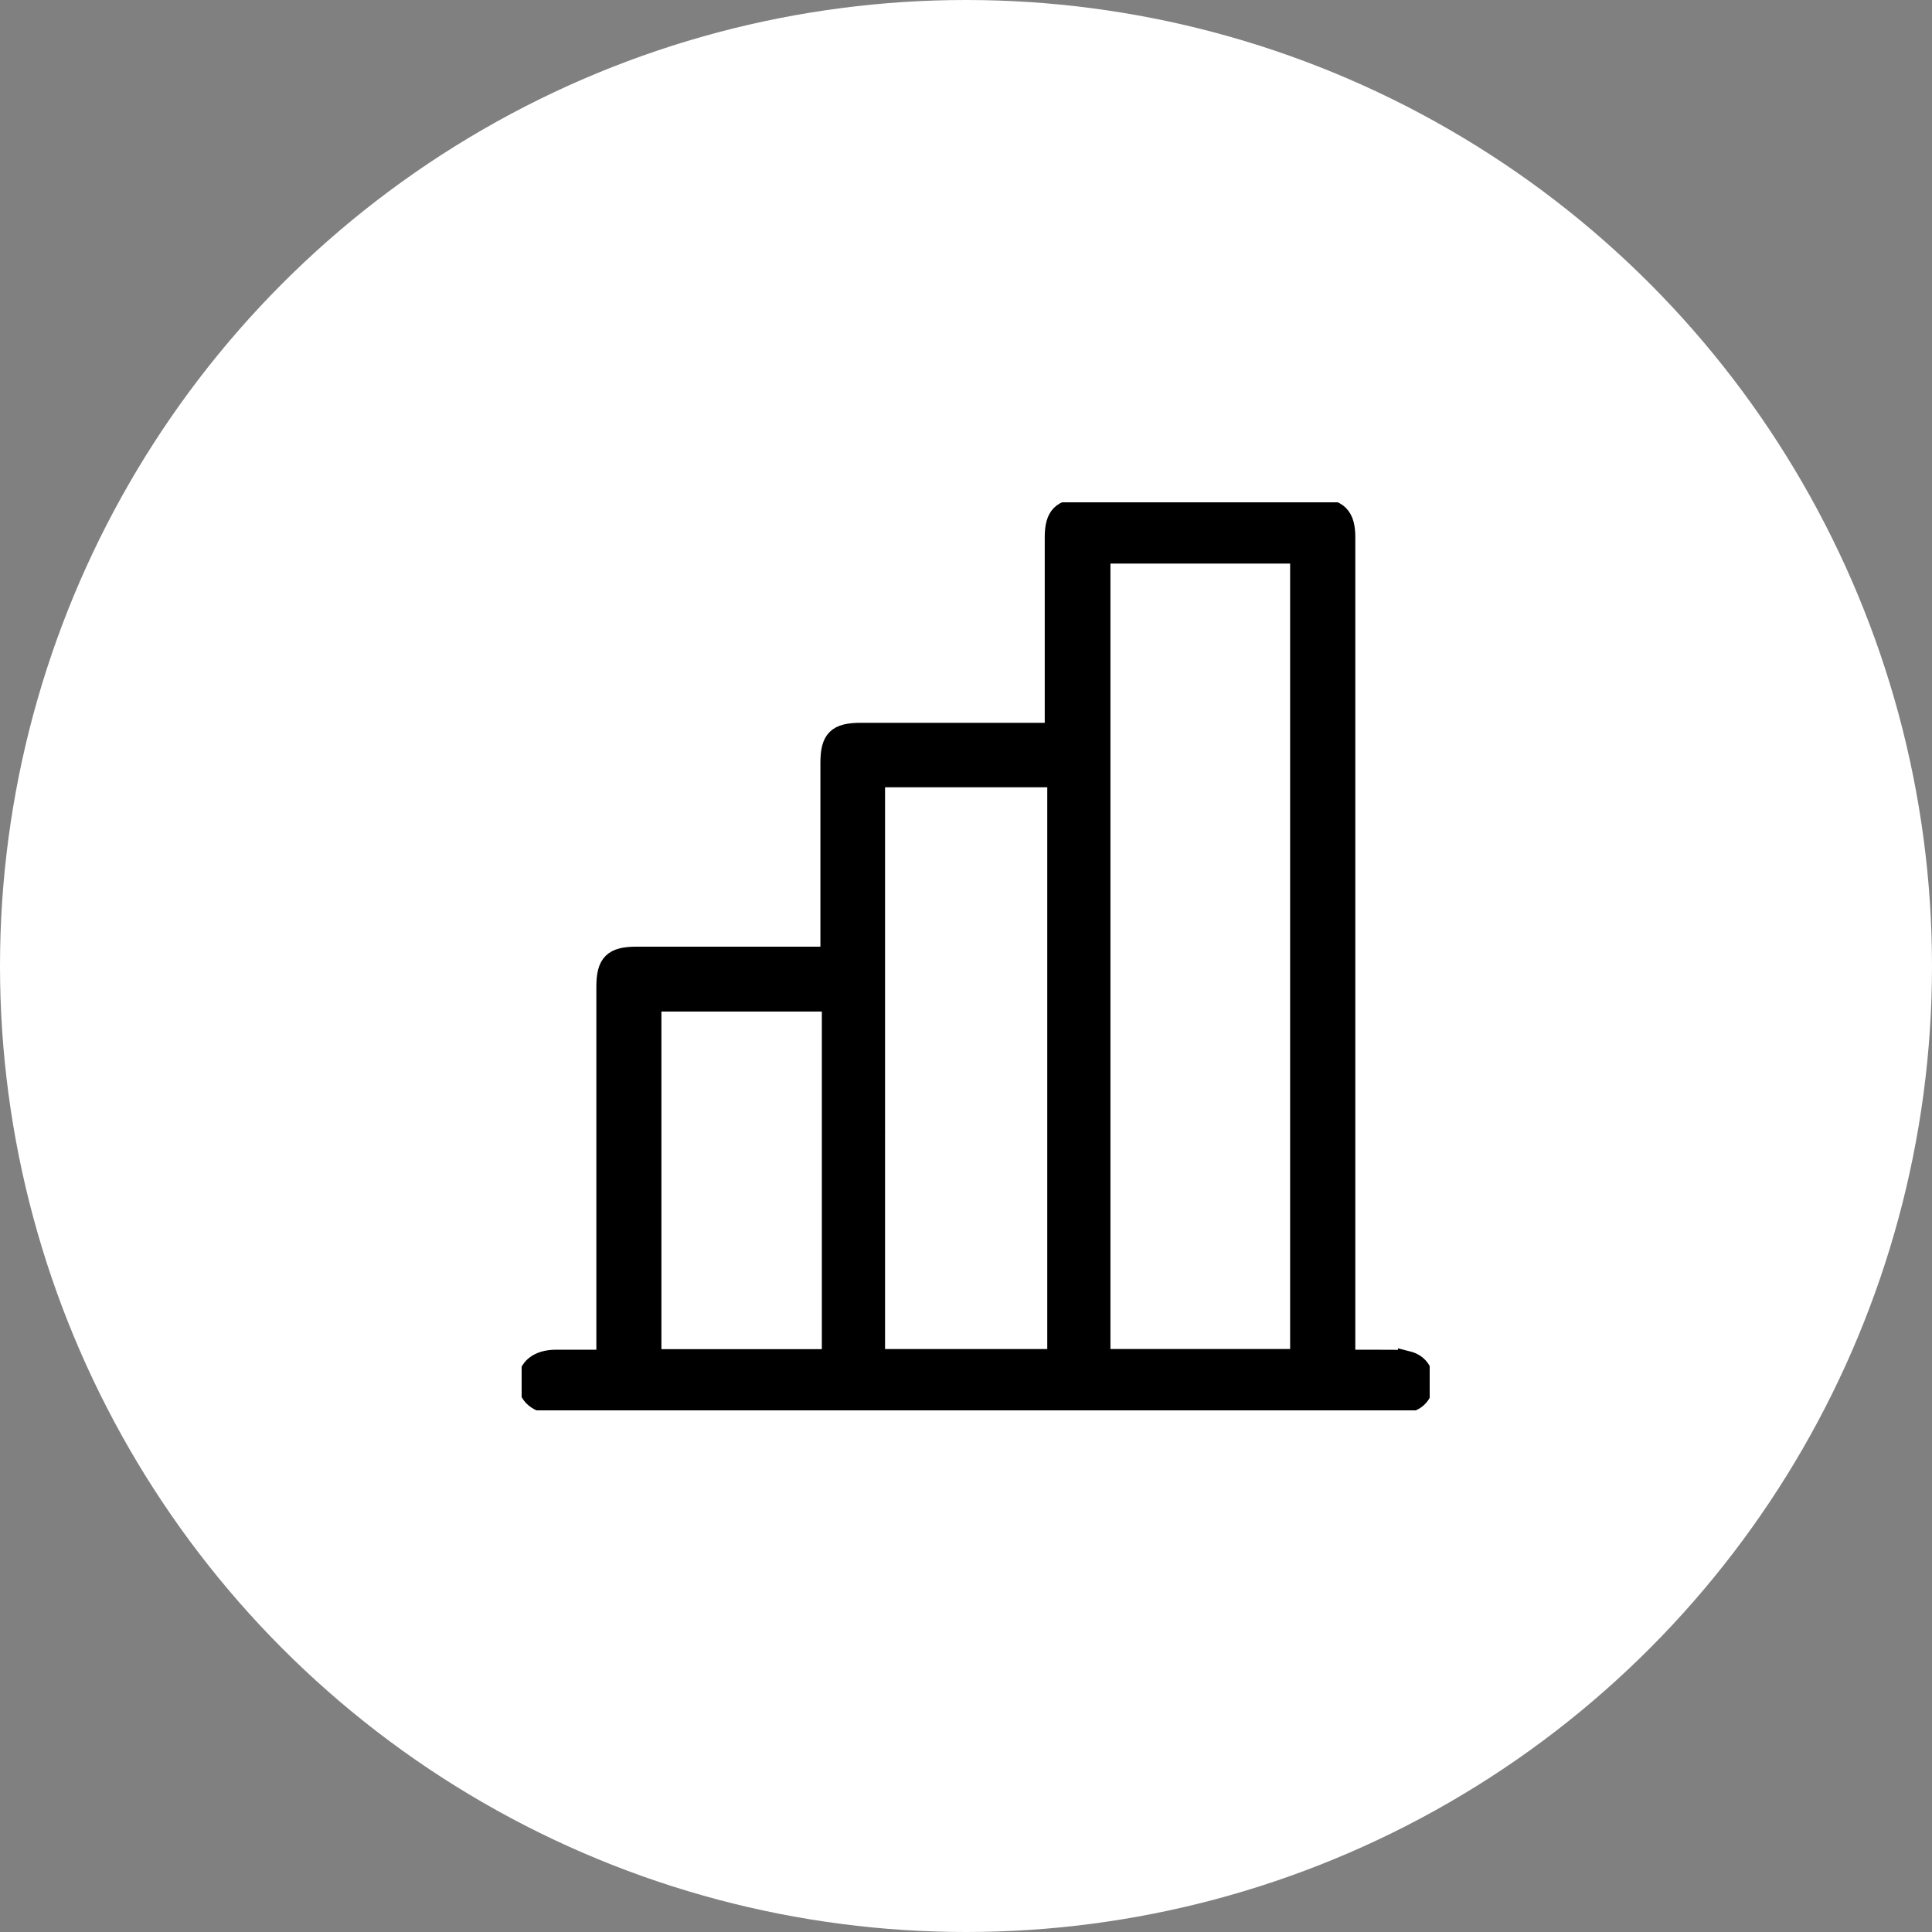
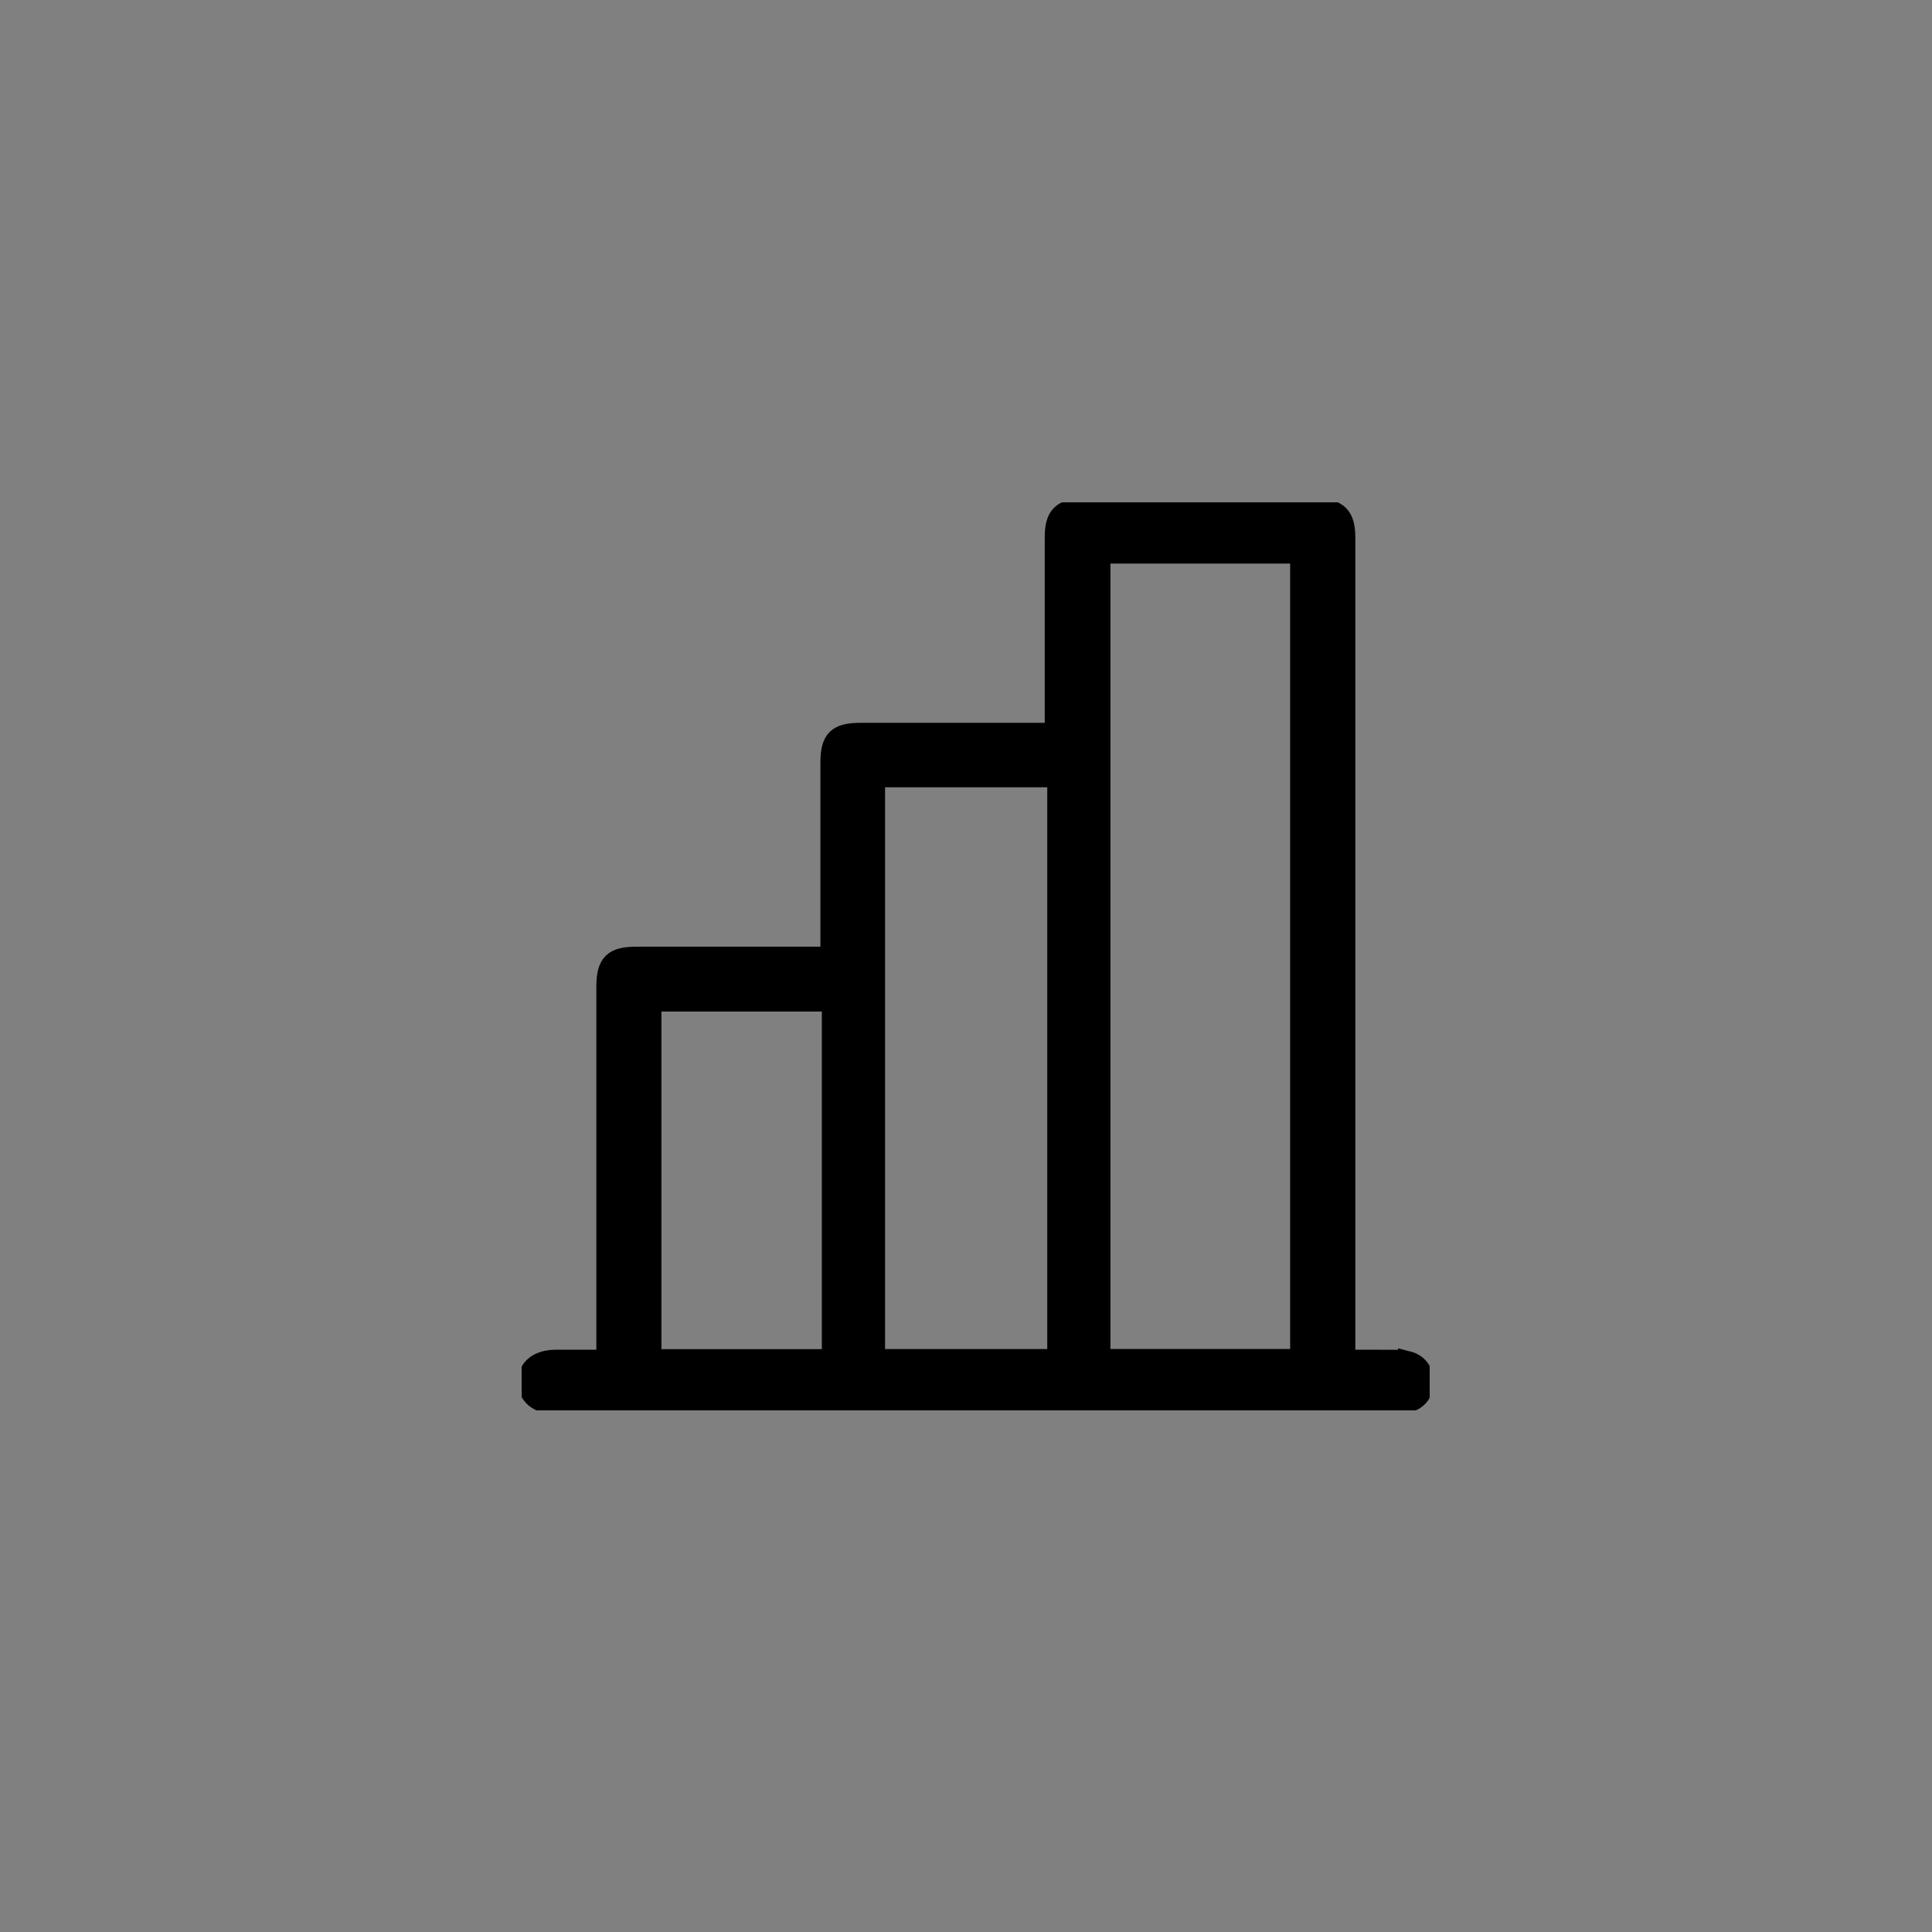
<svg xmlns="http://www.w3.org/2000/svg" width="100" height="100" viewBox="0 0 100 100" fill="none">
  <rect x="0" y="0" width="100" height="100" fill="#808080" stroke="none" />
-   <circle cx="50" cy="50" r="50" fill="white" />
  <g clip-path="url(#clip0_431_29983)">
    <path d="M72.858 70.433C72.625 70.374 72.374 70.368 72.13 70.365C71.323 70.358 70.517 70.362 69.651 70.362C69.651 70.064 69.651 69.825 69.651 69.585C69.651 55.658 69.651 41.733 69.651 27.806C69.651 26.709 69.246 26.304 68.147 26.304C64.126 26.302 60.105 26.302 56.082 26.304C54.965 26.304 54.576 26.69 54.576 27.796C54.575 30.946 54.576 34.099 54.576 37.249V37.913H53.841C50.744 37.913 47.648 37.913 44.551 37.913C43.316 37.913 42.965 38.263 42.964 39.494C42.962 42.589 42.964 45.684 42.964 48.779V49.5H42.295C39.18 49.5 36.064 49.5 32.95 49.5C31.722 49.5 31.367 49.857 31.367 51.085C31.367 57.275 31.367 63.465 31.367 69.653V70.361C31.114 70.361 30.929 70.361 30.743 70.361C30.082 70.361 29.422 70.358 28.761 70.361C27.86 70.367 27.314 70.802 27.305 71.515C27.297 72.226 27.854 72.685 28.736 72.695C28.812 72.695 28.888 72.695 28.963 72.695C43.33 72.695 57.698 72.695 72.065 72.691C72.345 72.691 72.637 72.684 72.902 72.608C73.438 72.454 73.712 72.041 73.699 71.502C73.687 70.967 73.403 70.568 72.858 70.43V70.433ZM54.706 40.249V70.326H45.31V58.683C45.314 58.638 45.313 58.589 45.31 58.538V40.249H54.706ZM33.735 51.858H43.038V70.332H33.735V51.858ZM67.277 70.324H56.976V28.671H67.277V70.326V70.324Z" fill="black" stroke="black" stroke-miterlimit="10" />
  </g>
  <defs>
    <clipPath id="clip0_431_29983">
      <rect width="47" height="47" fill="white" transform="translate(27 26)" />
    </clipPath>
  </defs>
</svg>